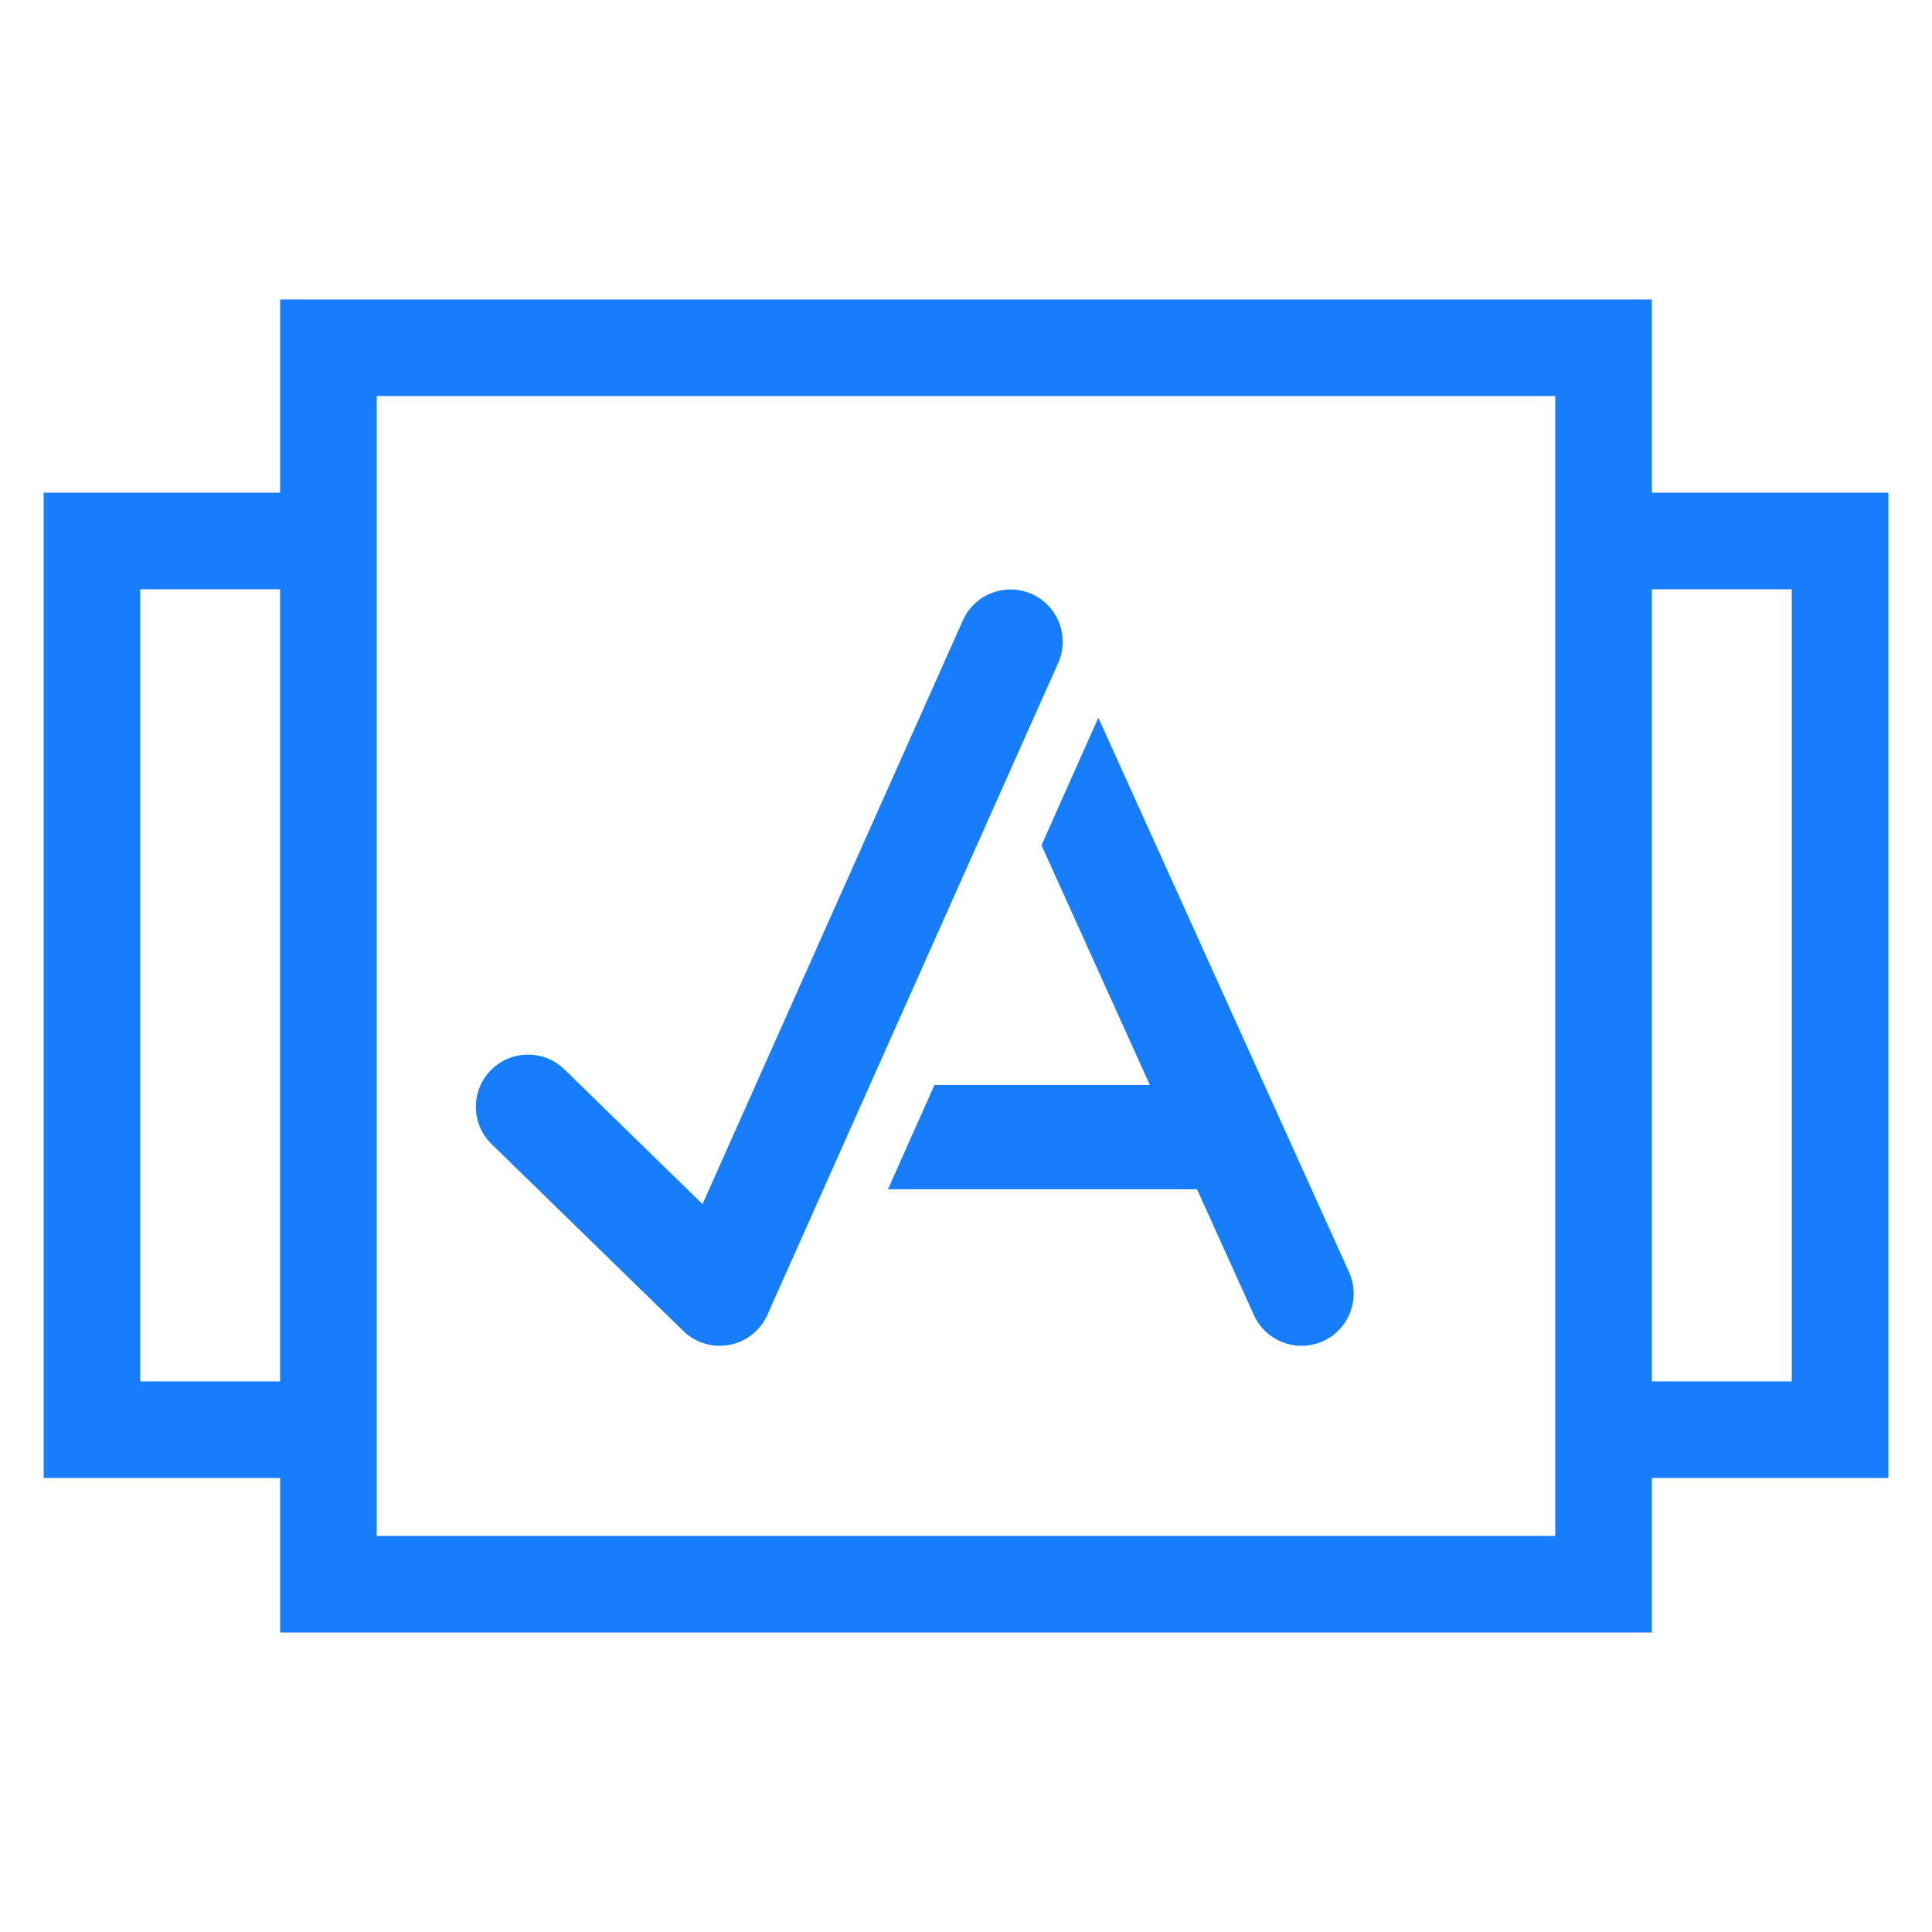
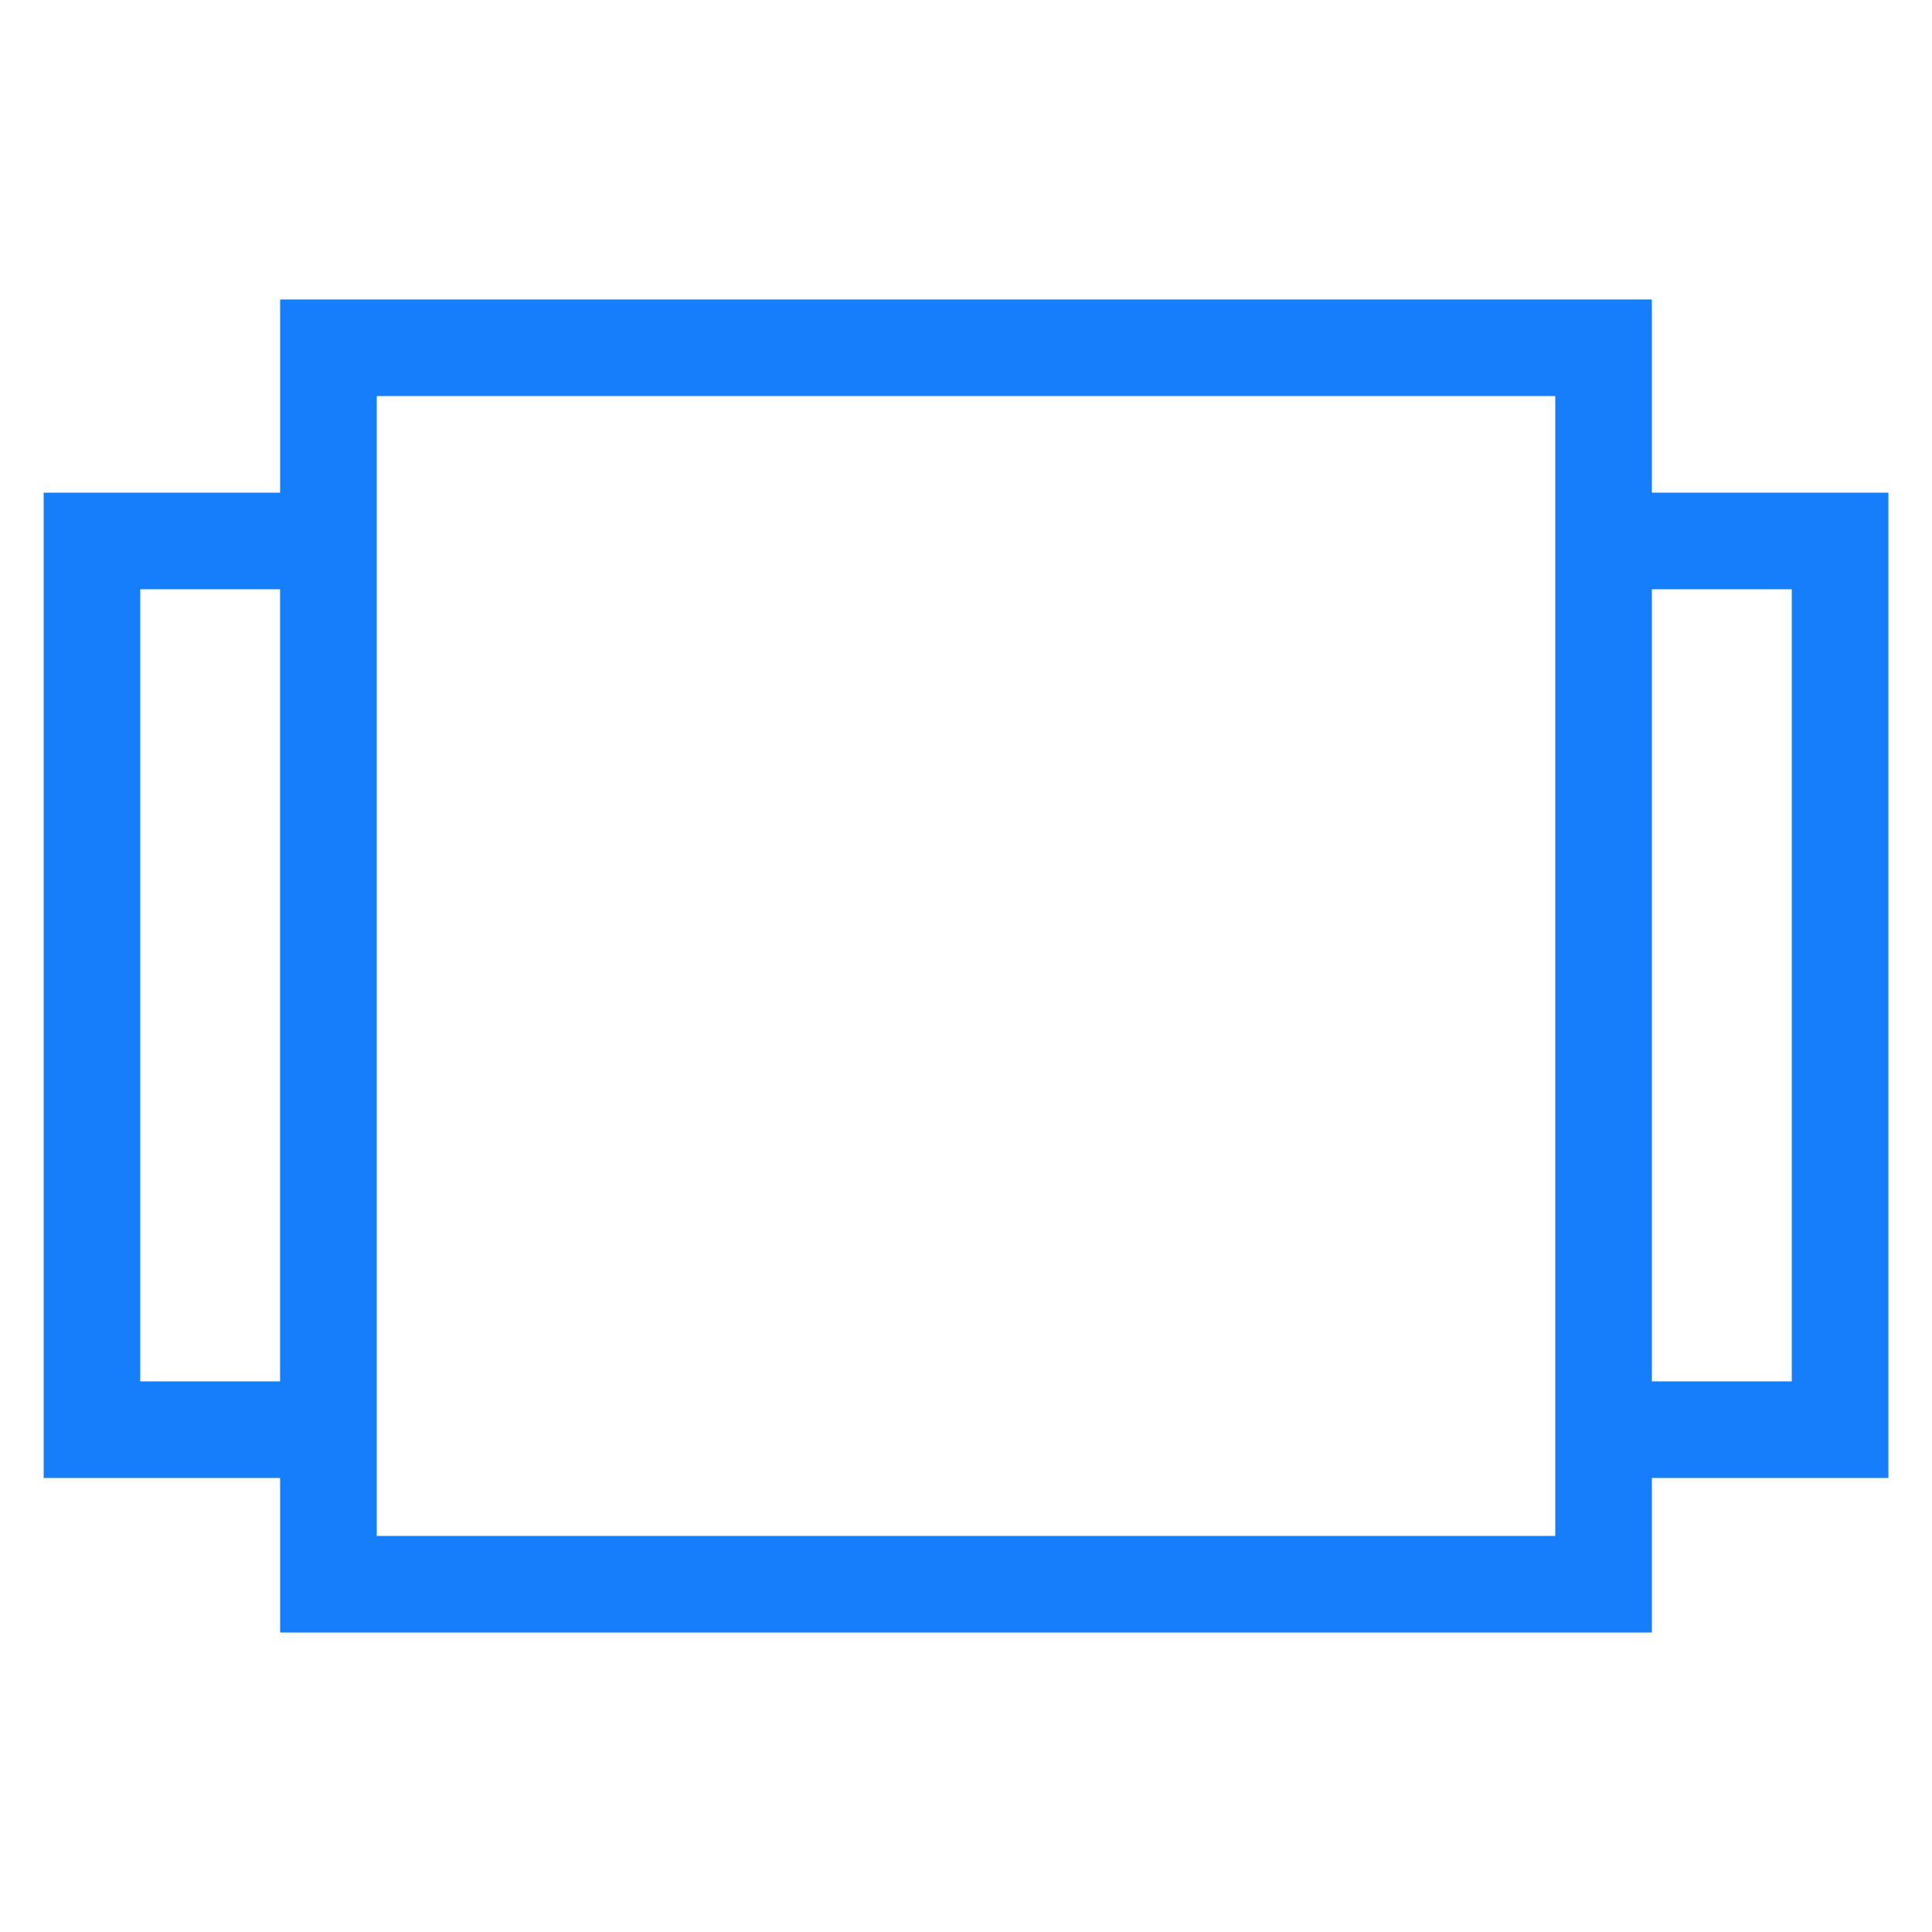
<svg xmlns="http://www.w3.org/2000/svg" version="1.1" id="Layer_1" x="0px" y="0px" width="50px" height="50px" viewBox="0 0 50 50" enable-background="new 0 0 50 50" xml:space="preserve">
  <g>
    <path fill="#167efb" d="M42.75,7.75H7.25v5h-6.12v25.5h6.12v4h35.5v-4h6.121v-25.5H42.75V7.75z M3.629,35.75v-20.5h3.62v20.5H3.629z M40.25,39.75   H9.75v-29.5h30.5V39.75z M46.371,15.25v20.5H42.75v-20.5H46.371z" />
-     <path fill="#167efb" d="M29.758,28.079h-5.574l-1.204,2.7h7.999l1.473,3.257c0.225,0.498,0.717,0.793,1.23,0.793c0.186,0,0.375-0.038,0.557-0.119   c0.678-0.308,0.98-1.107,0.674-1.787l-6.488-14.348l-1.471,3.299L29.758,28.079z" />
-     <path fill="#167efb" d="M17.684,34.446c0.254,0.248,0.593,0.383,0.941,0.383c0.084,0,0.17-0.008,0.254-0.023c0.434-0.084,0.799-0.373,0.979-0.775   l7.528-16.875c0.303-0.682-0.004-1.48-0.684-1.783c-0.682-0.303-1.48,0.002-1.783,0.682l-6.738,15.107l-3.574-3.486   c-0.531-0.518-1.388-0.51-1.908,0.025c-0.521,0.533-0.51,1.387,0.023,1.908L17.684,34.446z" />
  </g>
</svg>